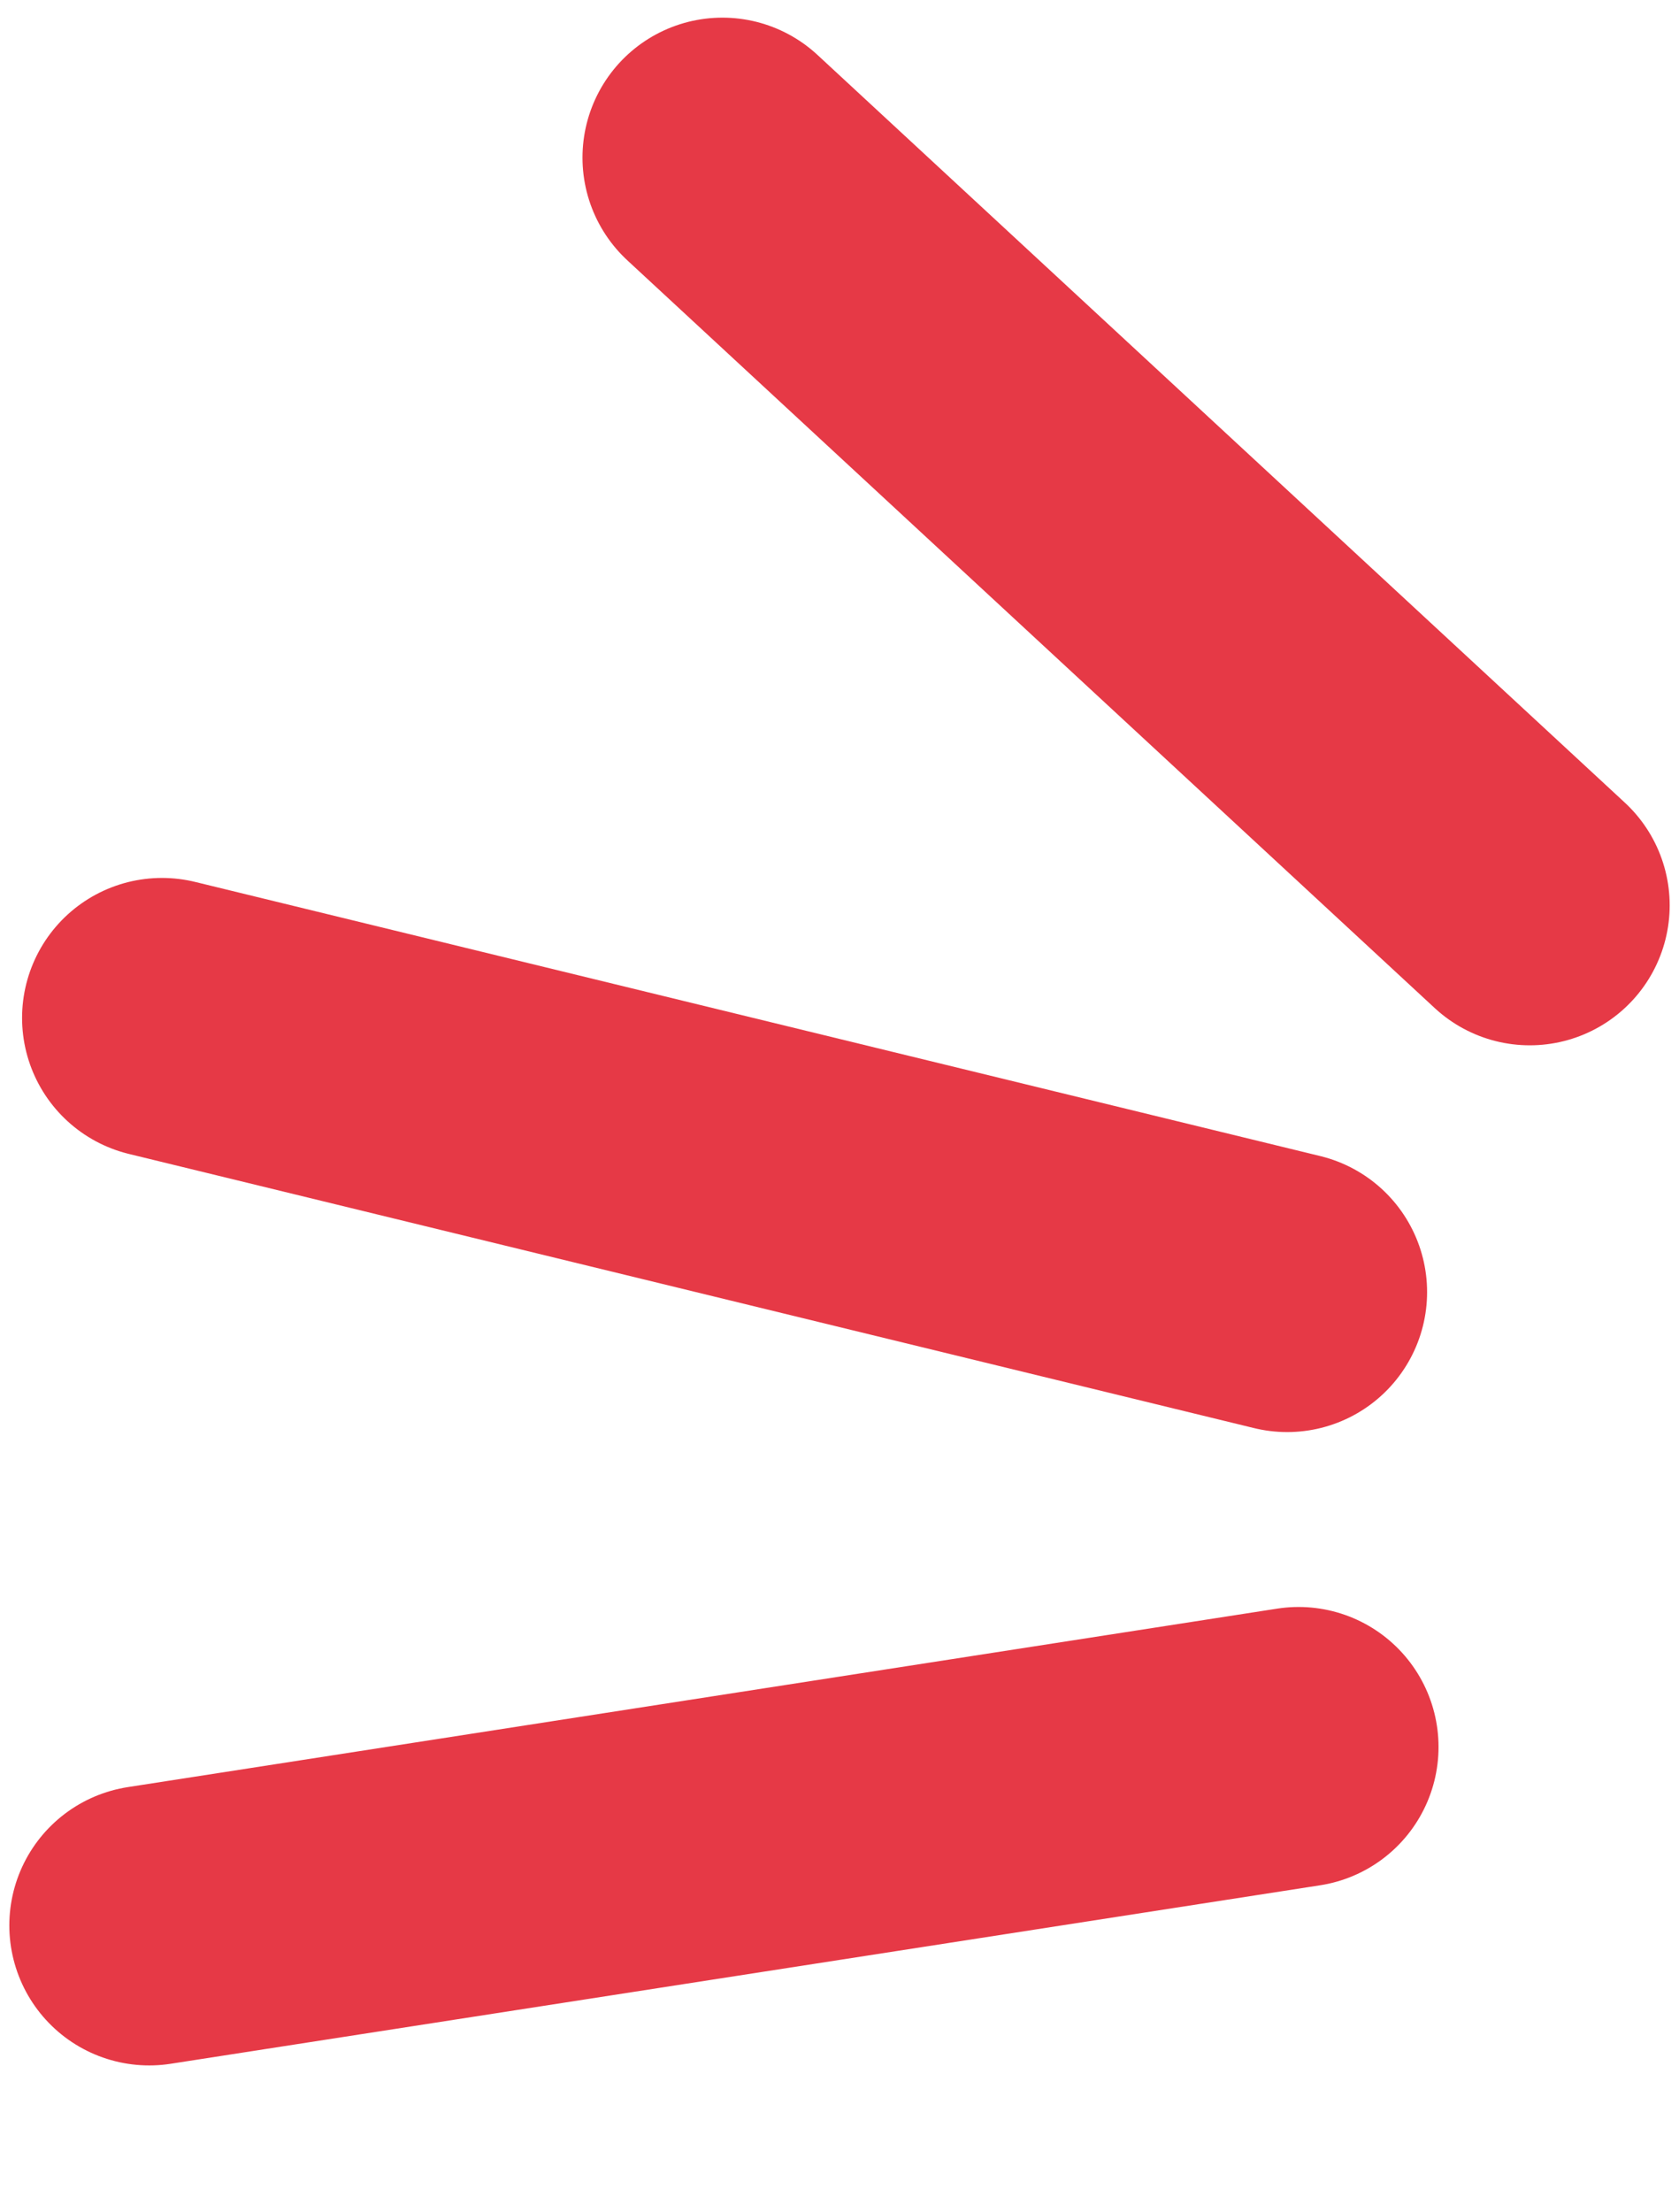
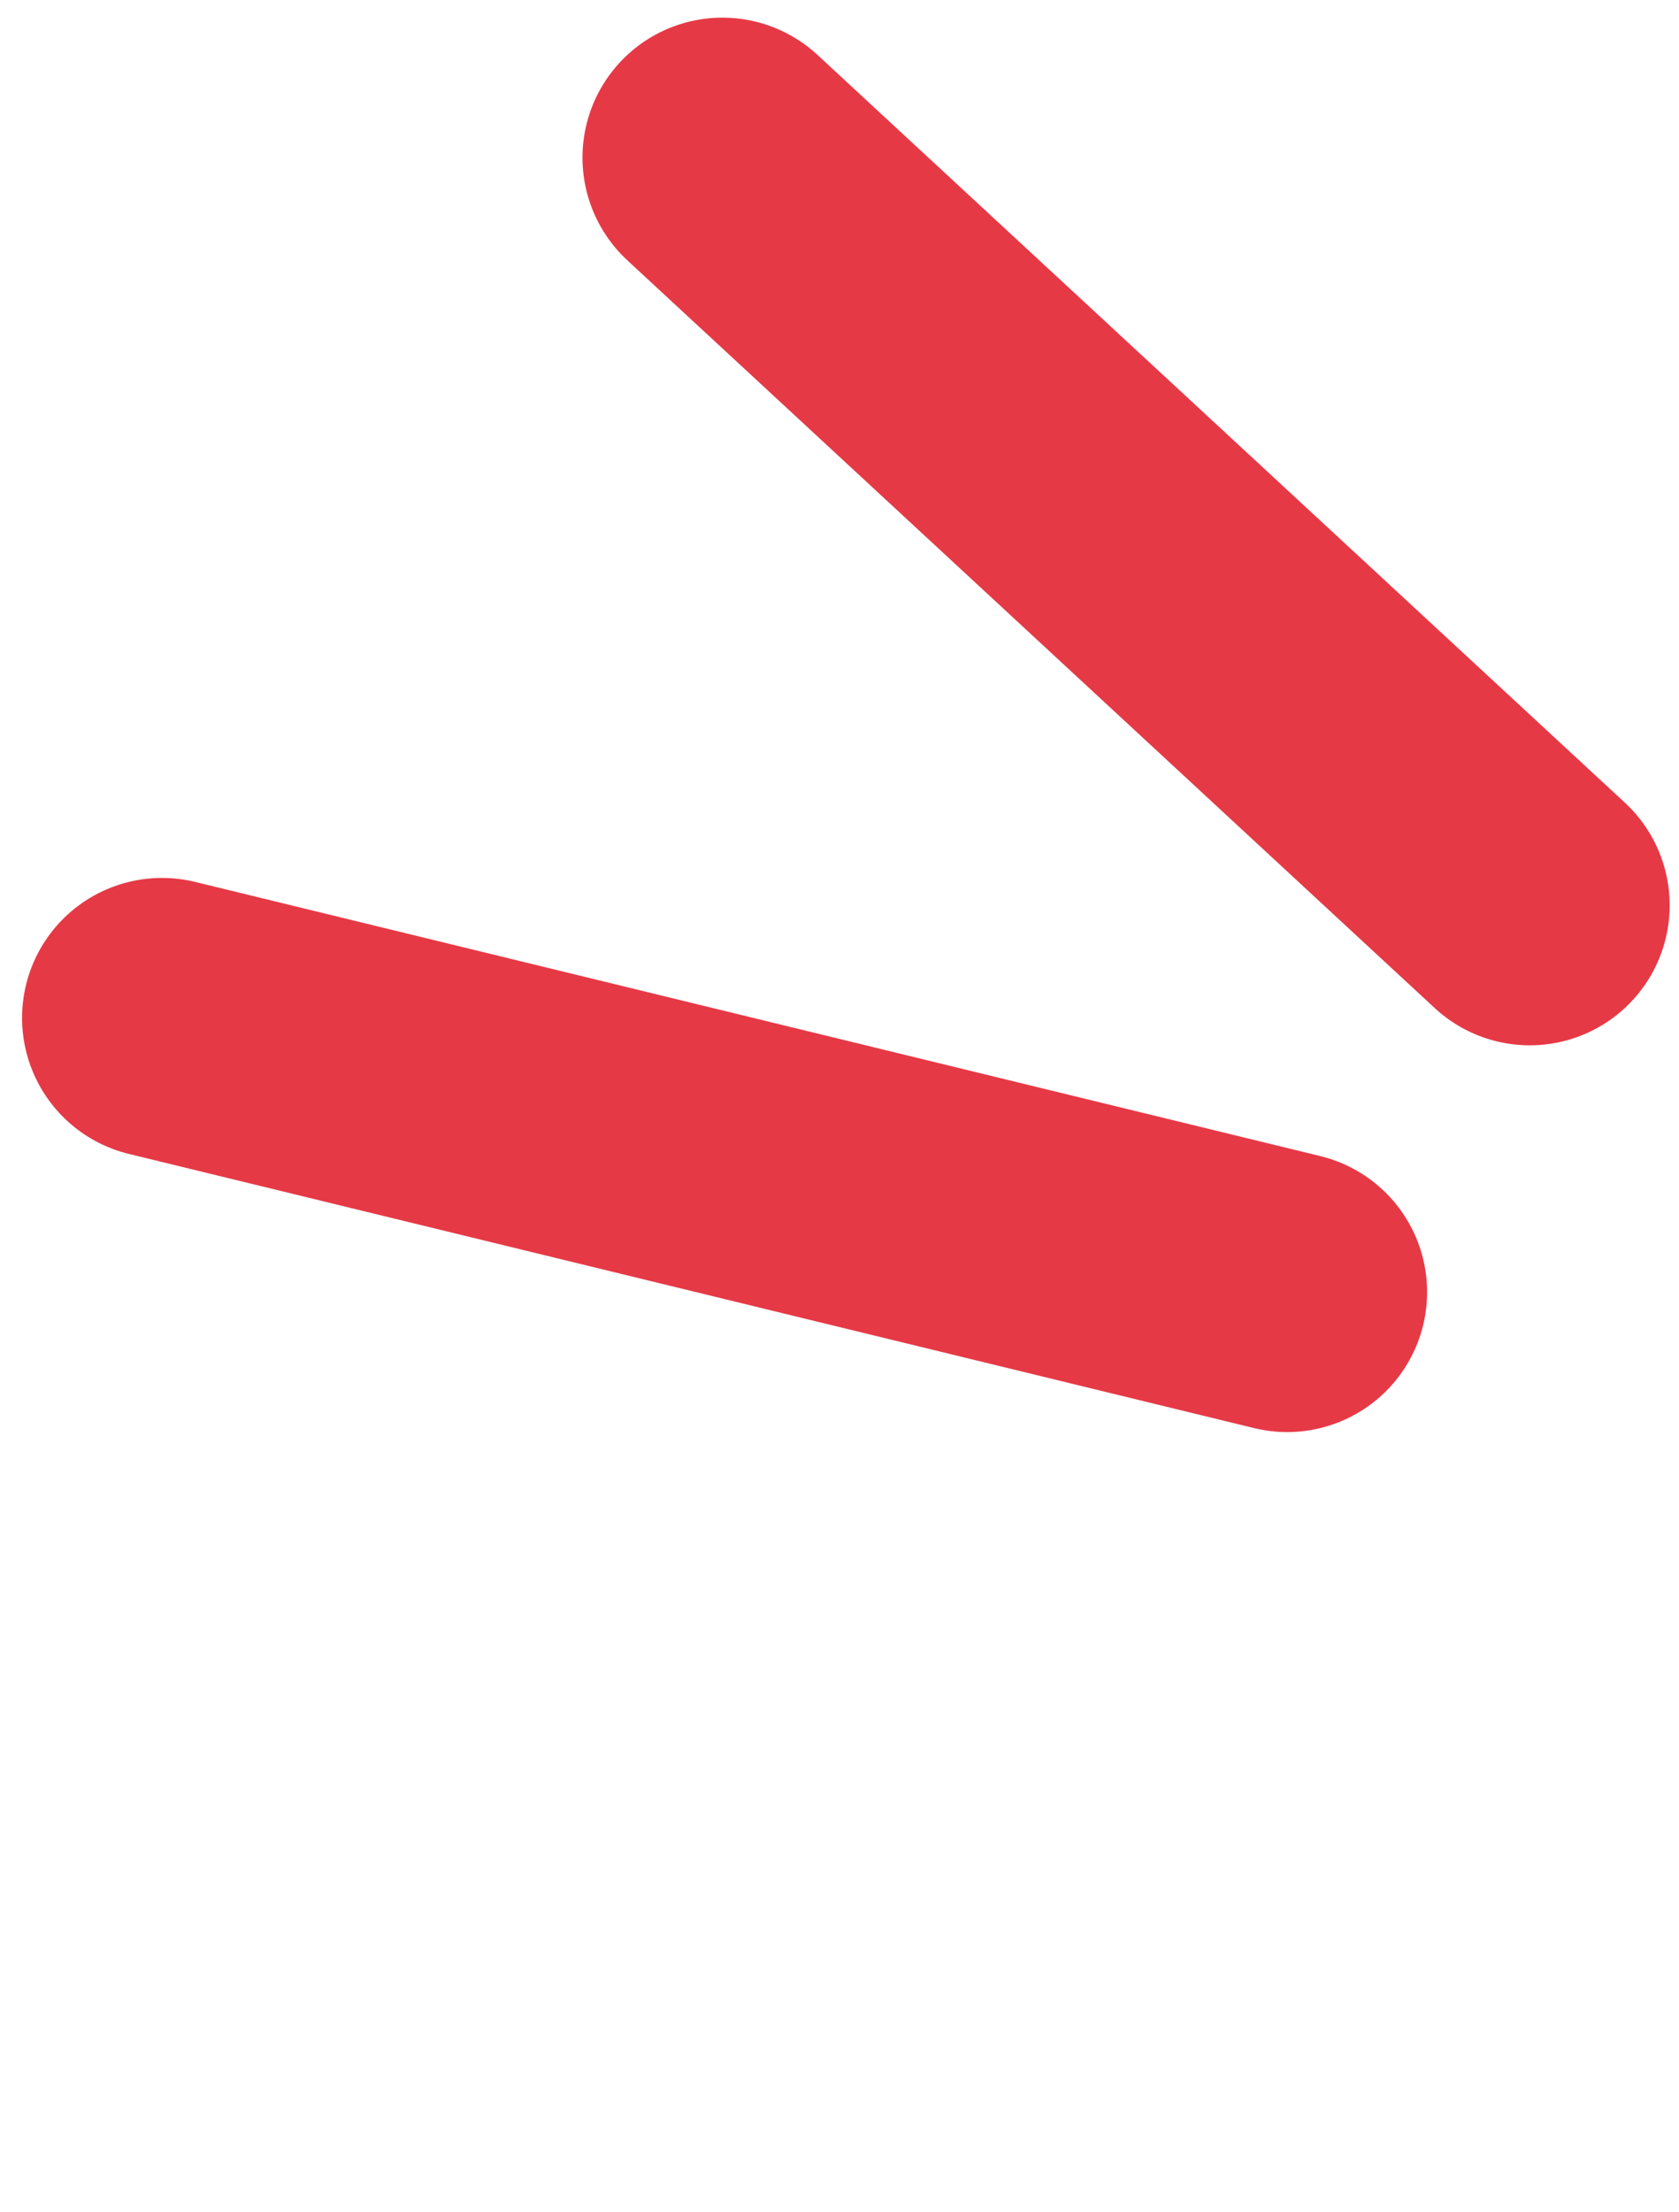
<svg xmlns="http://www.w3.org/2000/svg" width="60" height="79" viewBox="0 0 90 118" fill="none">
  <path d="M38.723 8.195L82 48.255" stroke="#E63946" stroke-width="15" stroke-linecap="round" />
  <path d="M8.683 54.287L68.997 68.976" stroke="#E63946" stroke-width="15" stroke-linecap="round" />
-   <path d="M8 102.909L69.61 93.347" stroke="#E63946" stroke-width="15" stroke-linecap="round" />
</svg>